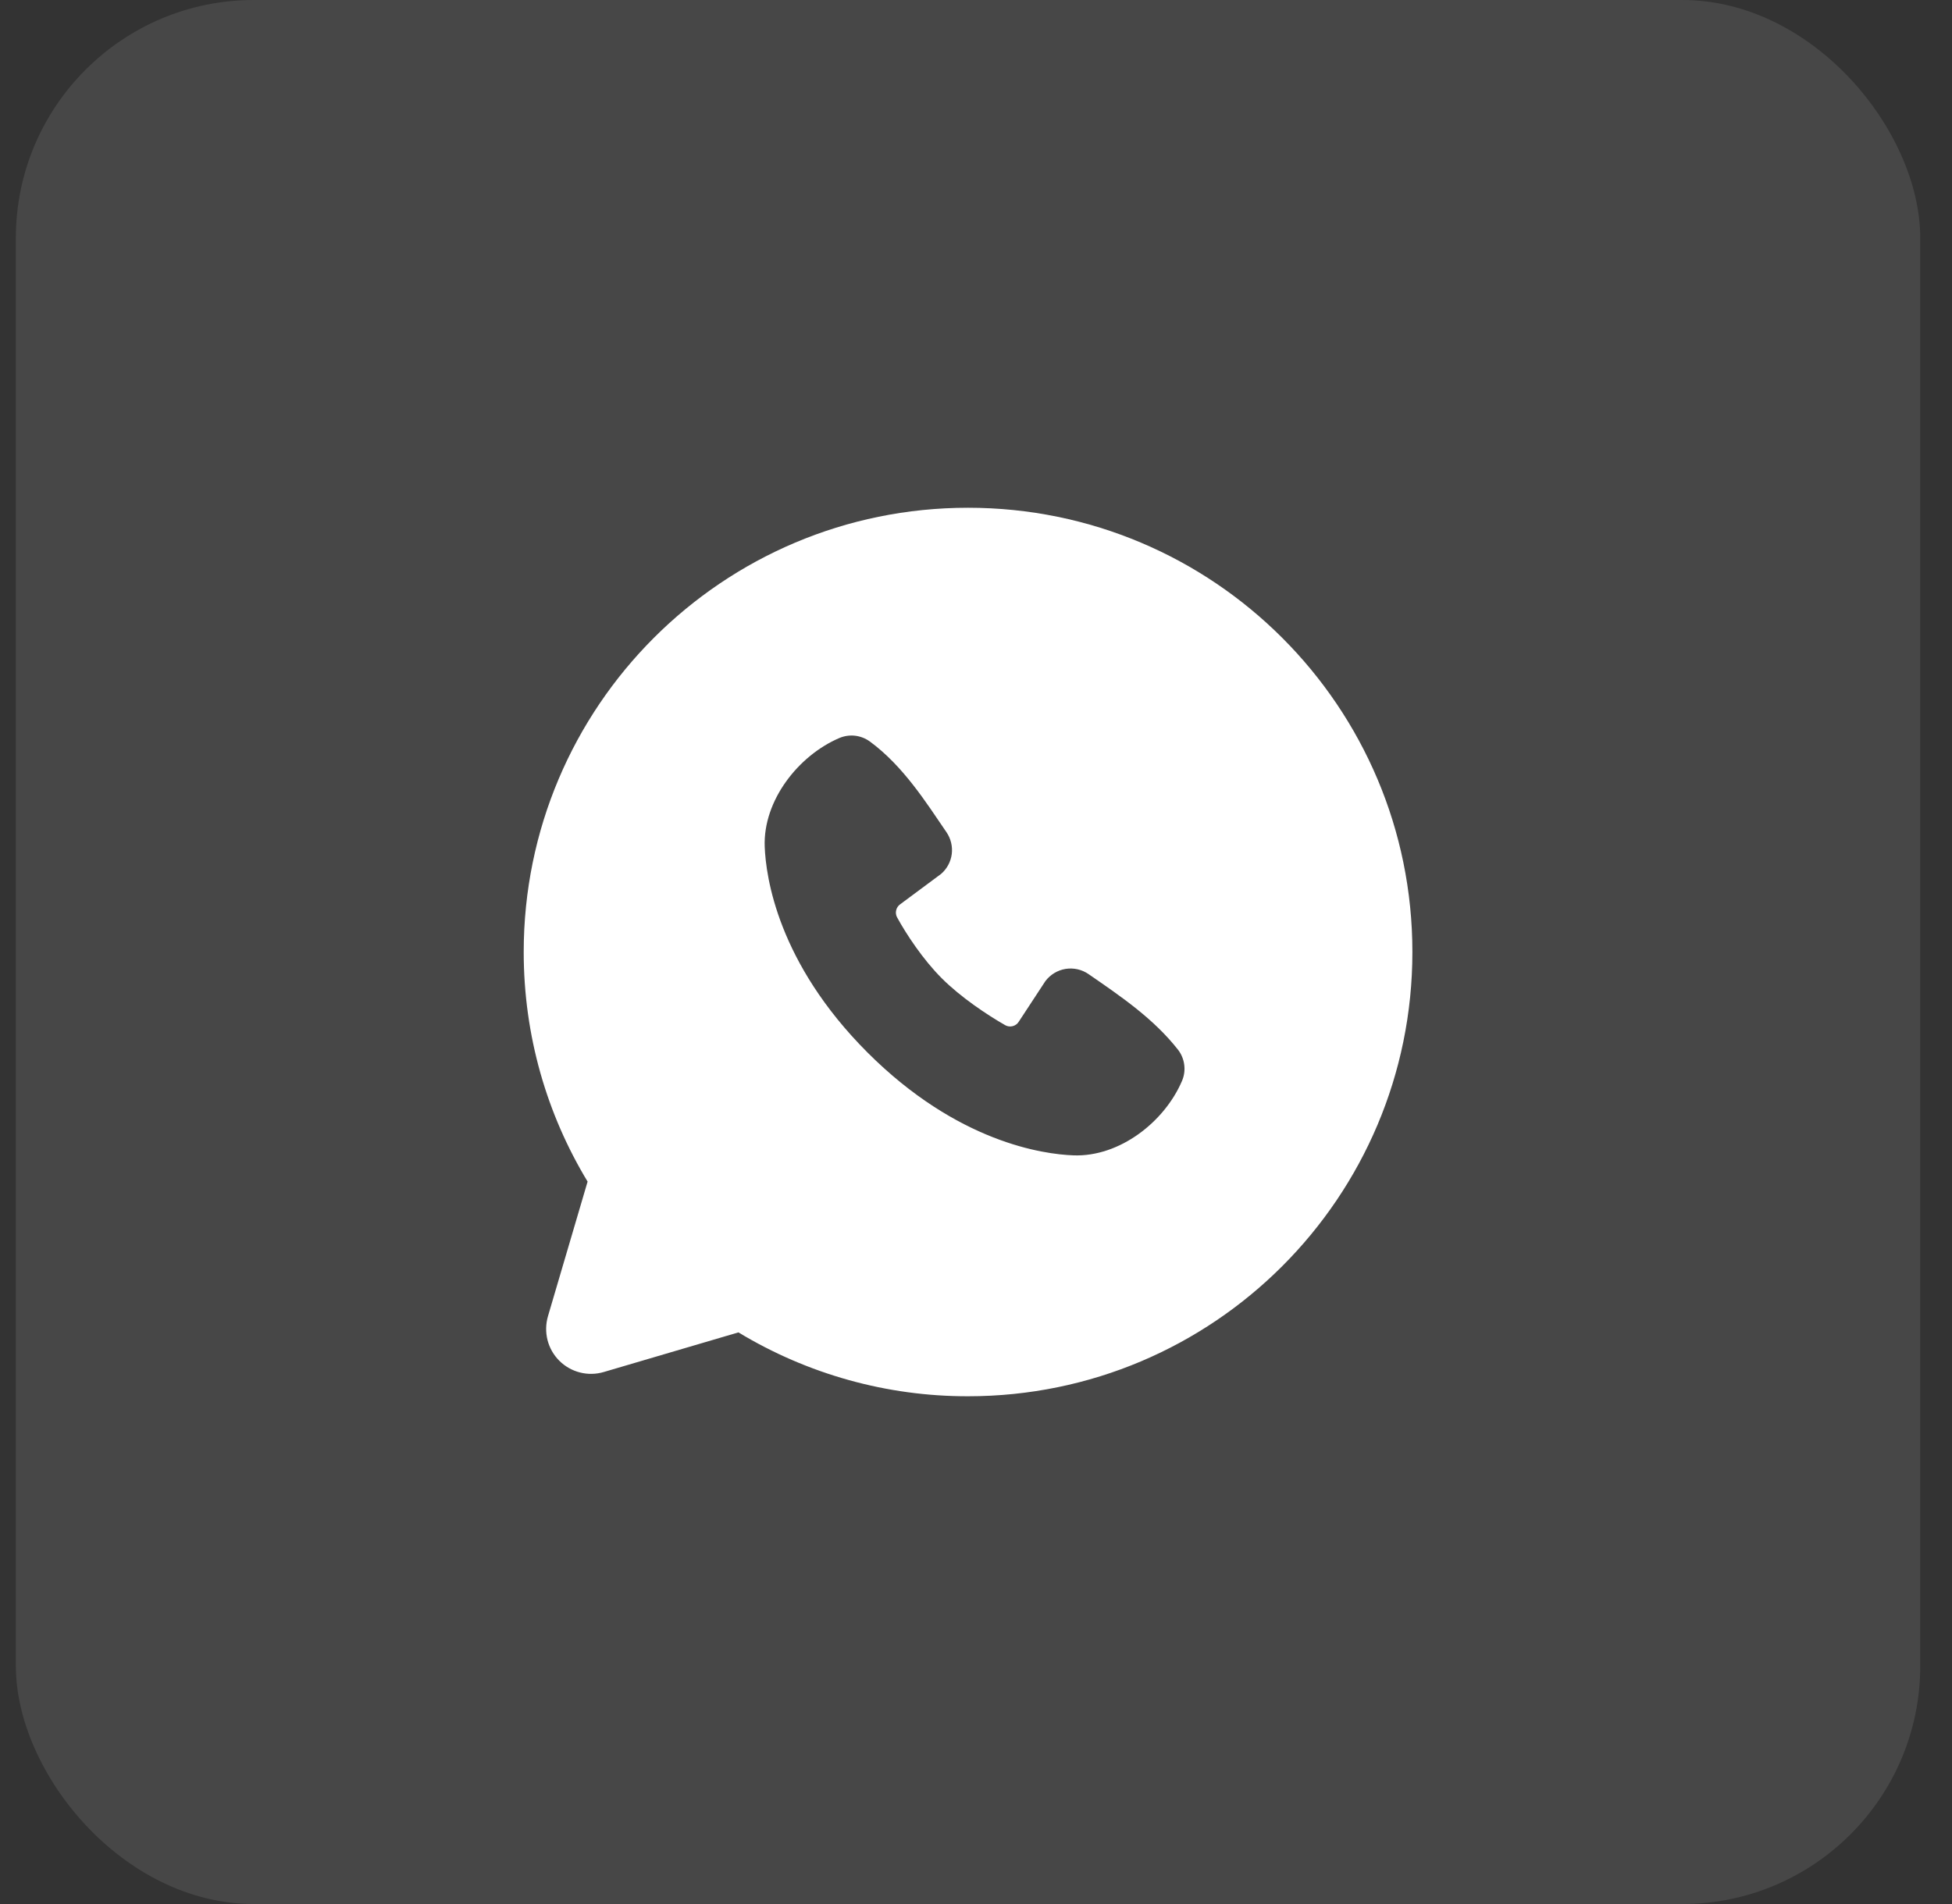
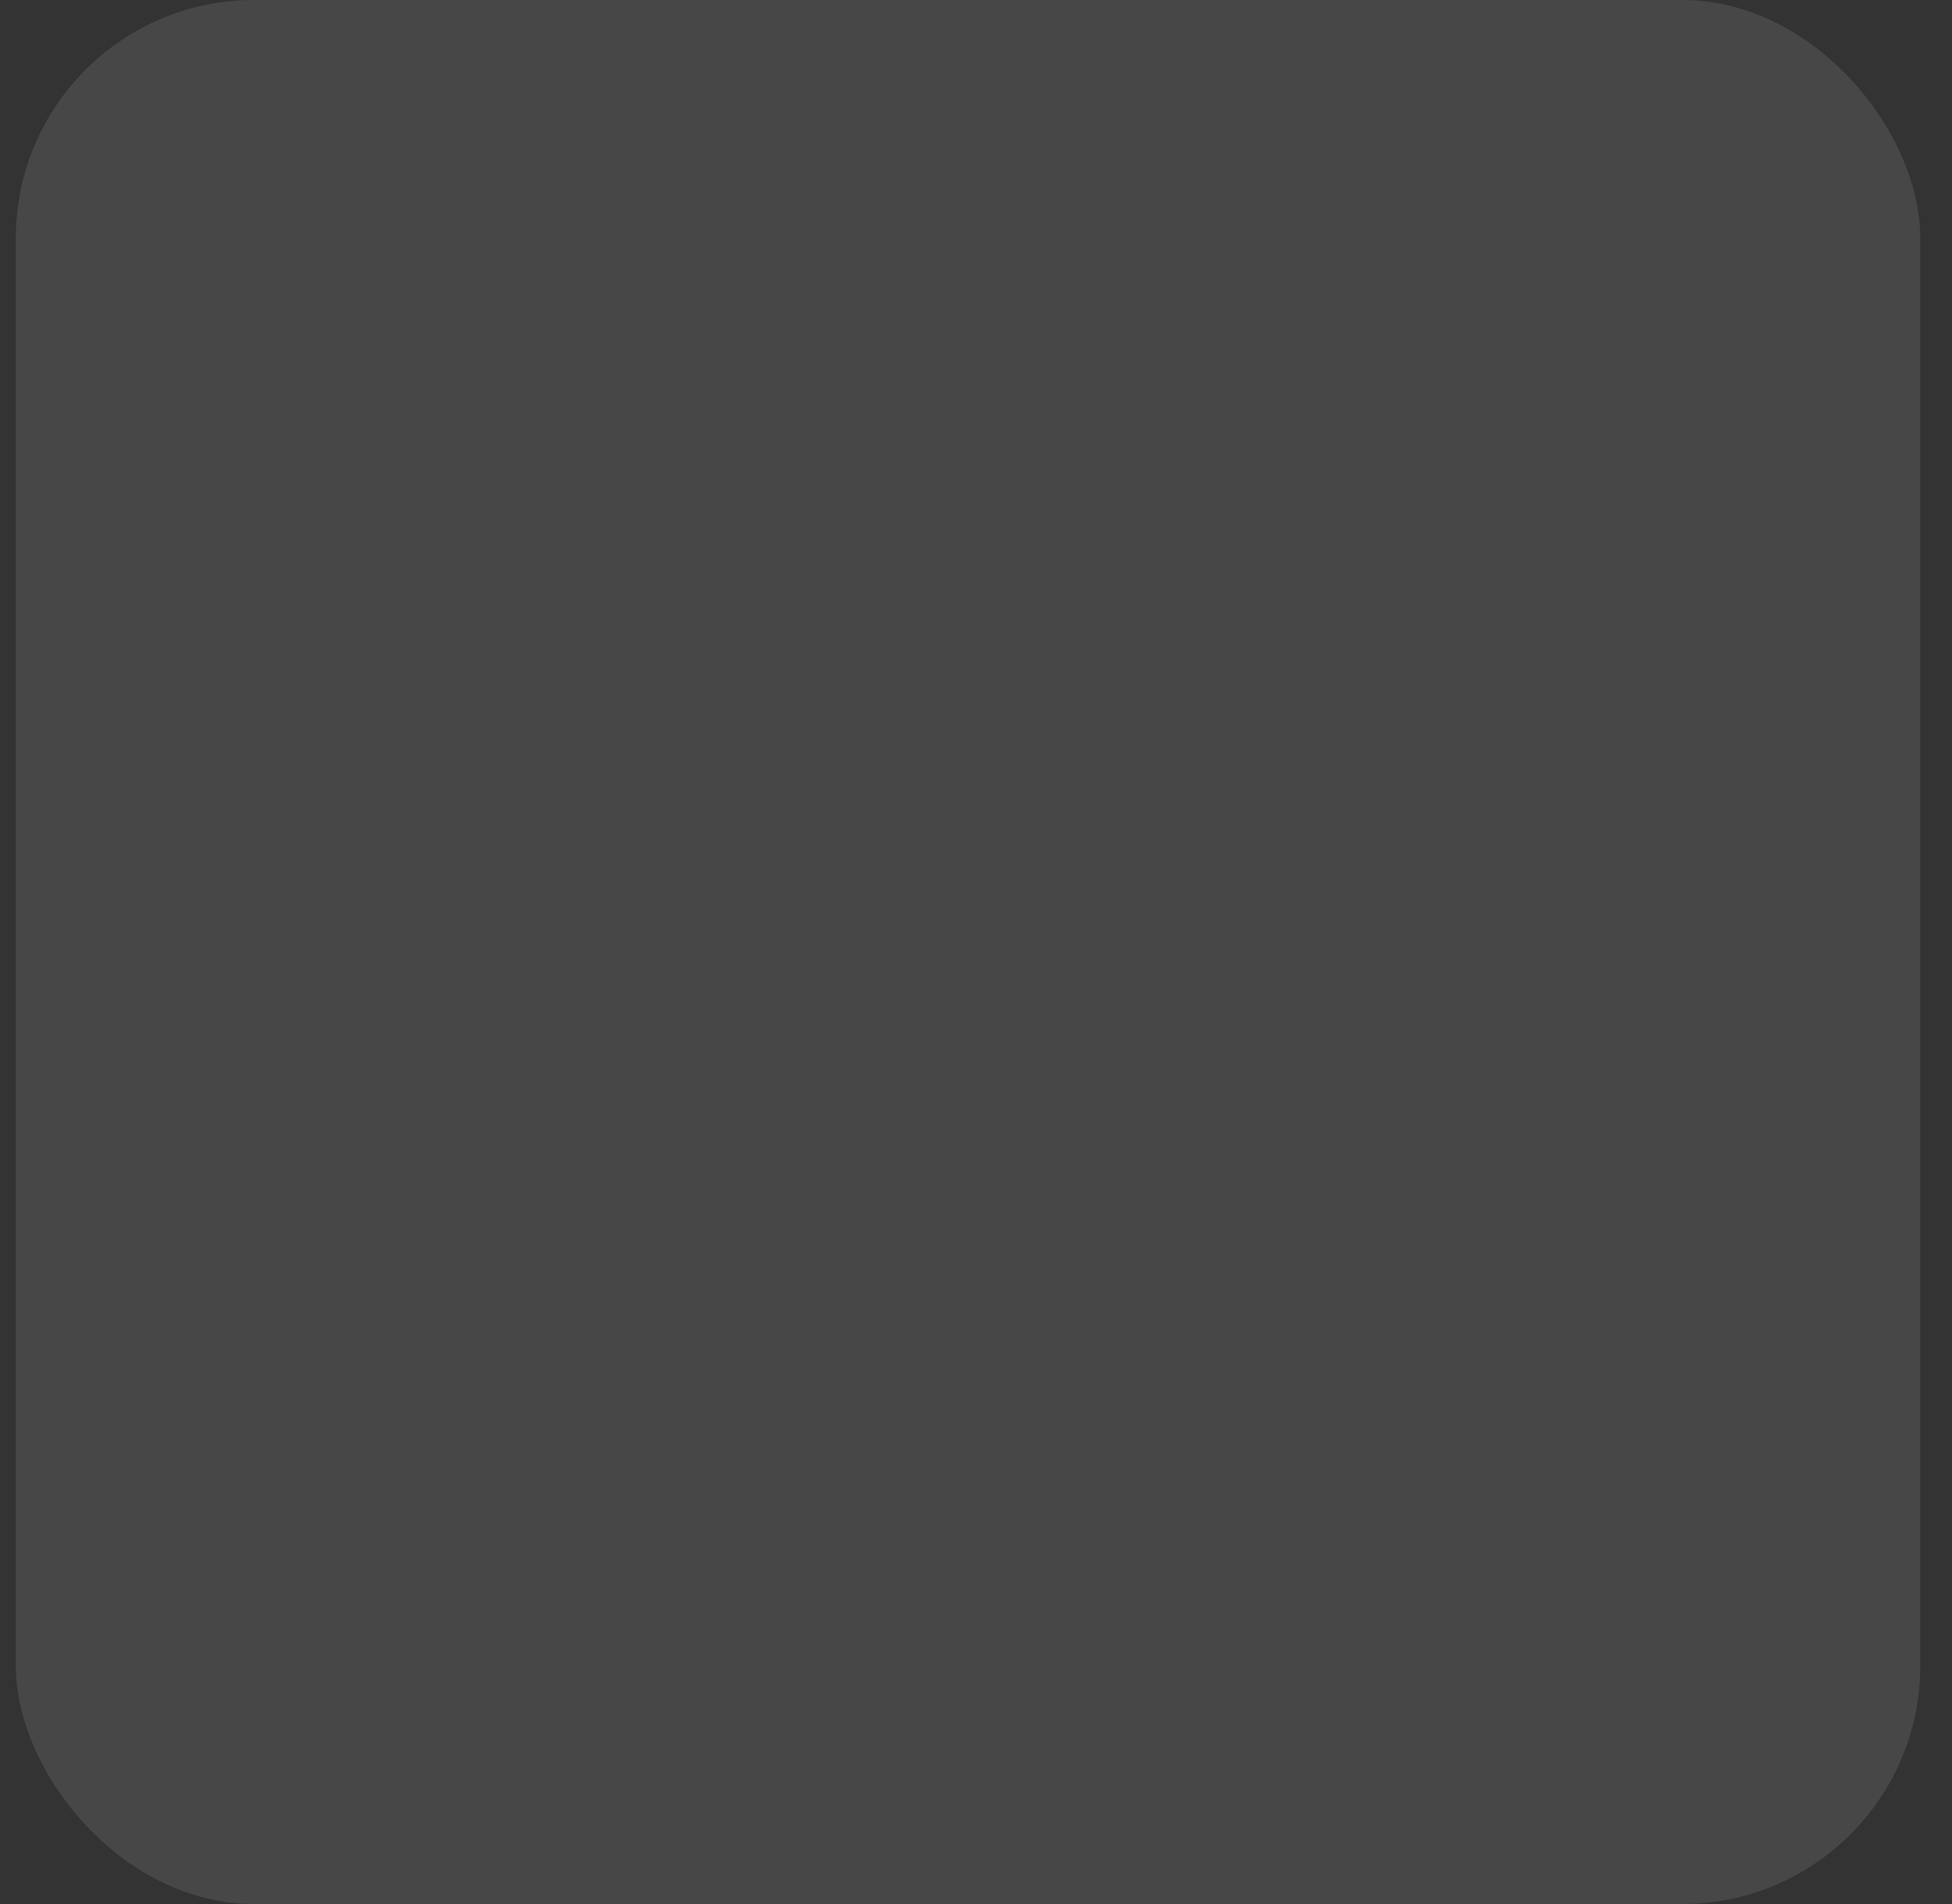
<svg xmlns="http://www.w3.org/2000/svg" width="41" height="40" viewBox="0 0 41 40" fill="none">
  <rect x="0" y="0" width="41" height="40" fill="#333333" stroke="none" />
  <rect opacity="0.1" x="0.333" width="40" height="40" rx="5" fill="white" />
-   <path fill-rule="evenodd" clip-rule="evenodd" d="M20.333 10.667C15.178 10.667 11 14.845 11 20C11 21.764 11.49 23.416 12.342 24.823L11.509 27.653C11.462 27.816 11.459 27.988 11.5 28.152C11.542 28.317 11.627 28.466 11.747 28.586C11.867 28.706 12.017 28.791 12.181 28.833C12.345 28.875 12.517 28.872 12.68 28.824L15.51 27.991C16.965 28.871 18.633 29.336 20.333 29.333C25.488 29.333 29.666 25.155 29.666 20C29.666 14.845 25.488 10.667 20.333 10.667ZM18.222 22.112C20.11 23.999 21.912 24.249 22.549 24.272C23.517 24.307 24.459 23.568 24.826 22.71C24.872 22.604 24.889 22.487 24.874 22.371C24.86 22.256 24.815 22.146 24.744 22.054C24.233 21.401 23.541 20.931 22.865 20.465C22.724 20.367 22.551 20.328 22.381 20.355C22.212 20.383 22.06 20.475 21.957 20.612L21.397 21.466C21.368 21.512 21.322 21.545 21.269 21.558C21.216 21.571 21.16 21.564 21.113 21.537C20.733 21.32 20.179 20.95 19.782 20.553C19.384 20.155 19.037 19.627 18.842 19.271C18.818 19.226 18.811 19.174 18.823 19.124C18.834 19.074 18.863 19.03 18.904 19L19.767 18.359C19.89 18.253 19.97 18.104 19.991 17.942C20.011 17.78 19.971 17.616 19.879 17.482C19.46 16.87 18.973 16.091 18.267 15.575C18.175 15.509 18.069 15.469 17.957 15.456C17.845 15.444 17.732 15.461 17.628 15.505C16.77 15.873 16.027 16.816 16.062 17.785C16.086 18.422 16.335 20.224 18.222 22.112Z" fill="white" />
</svg>